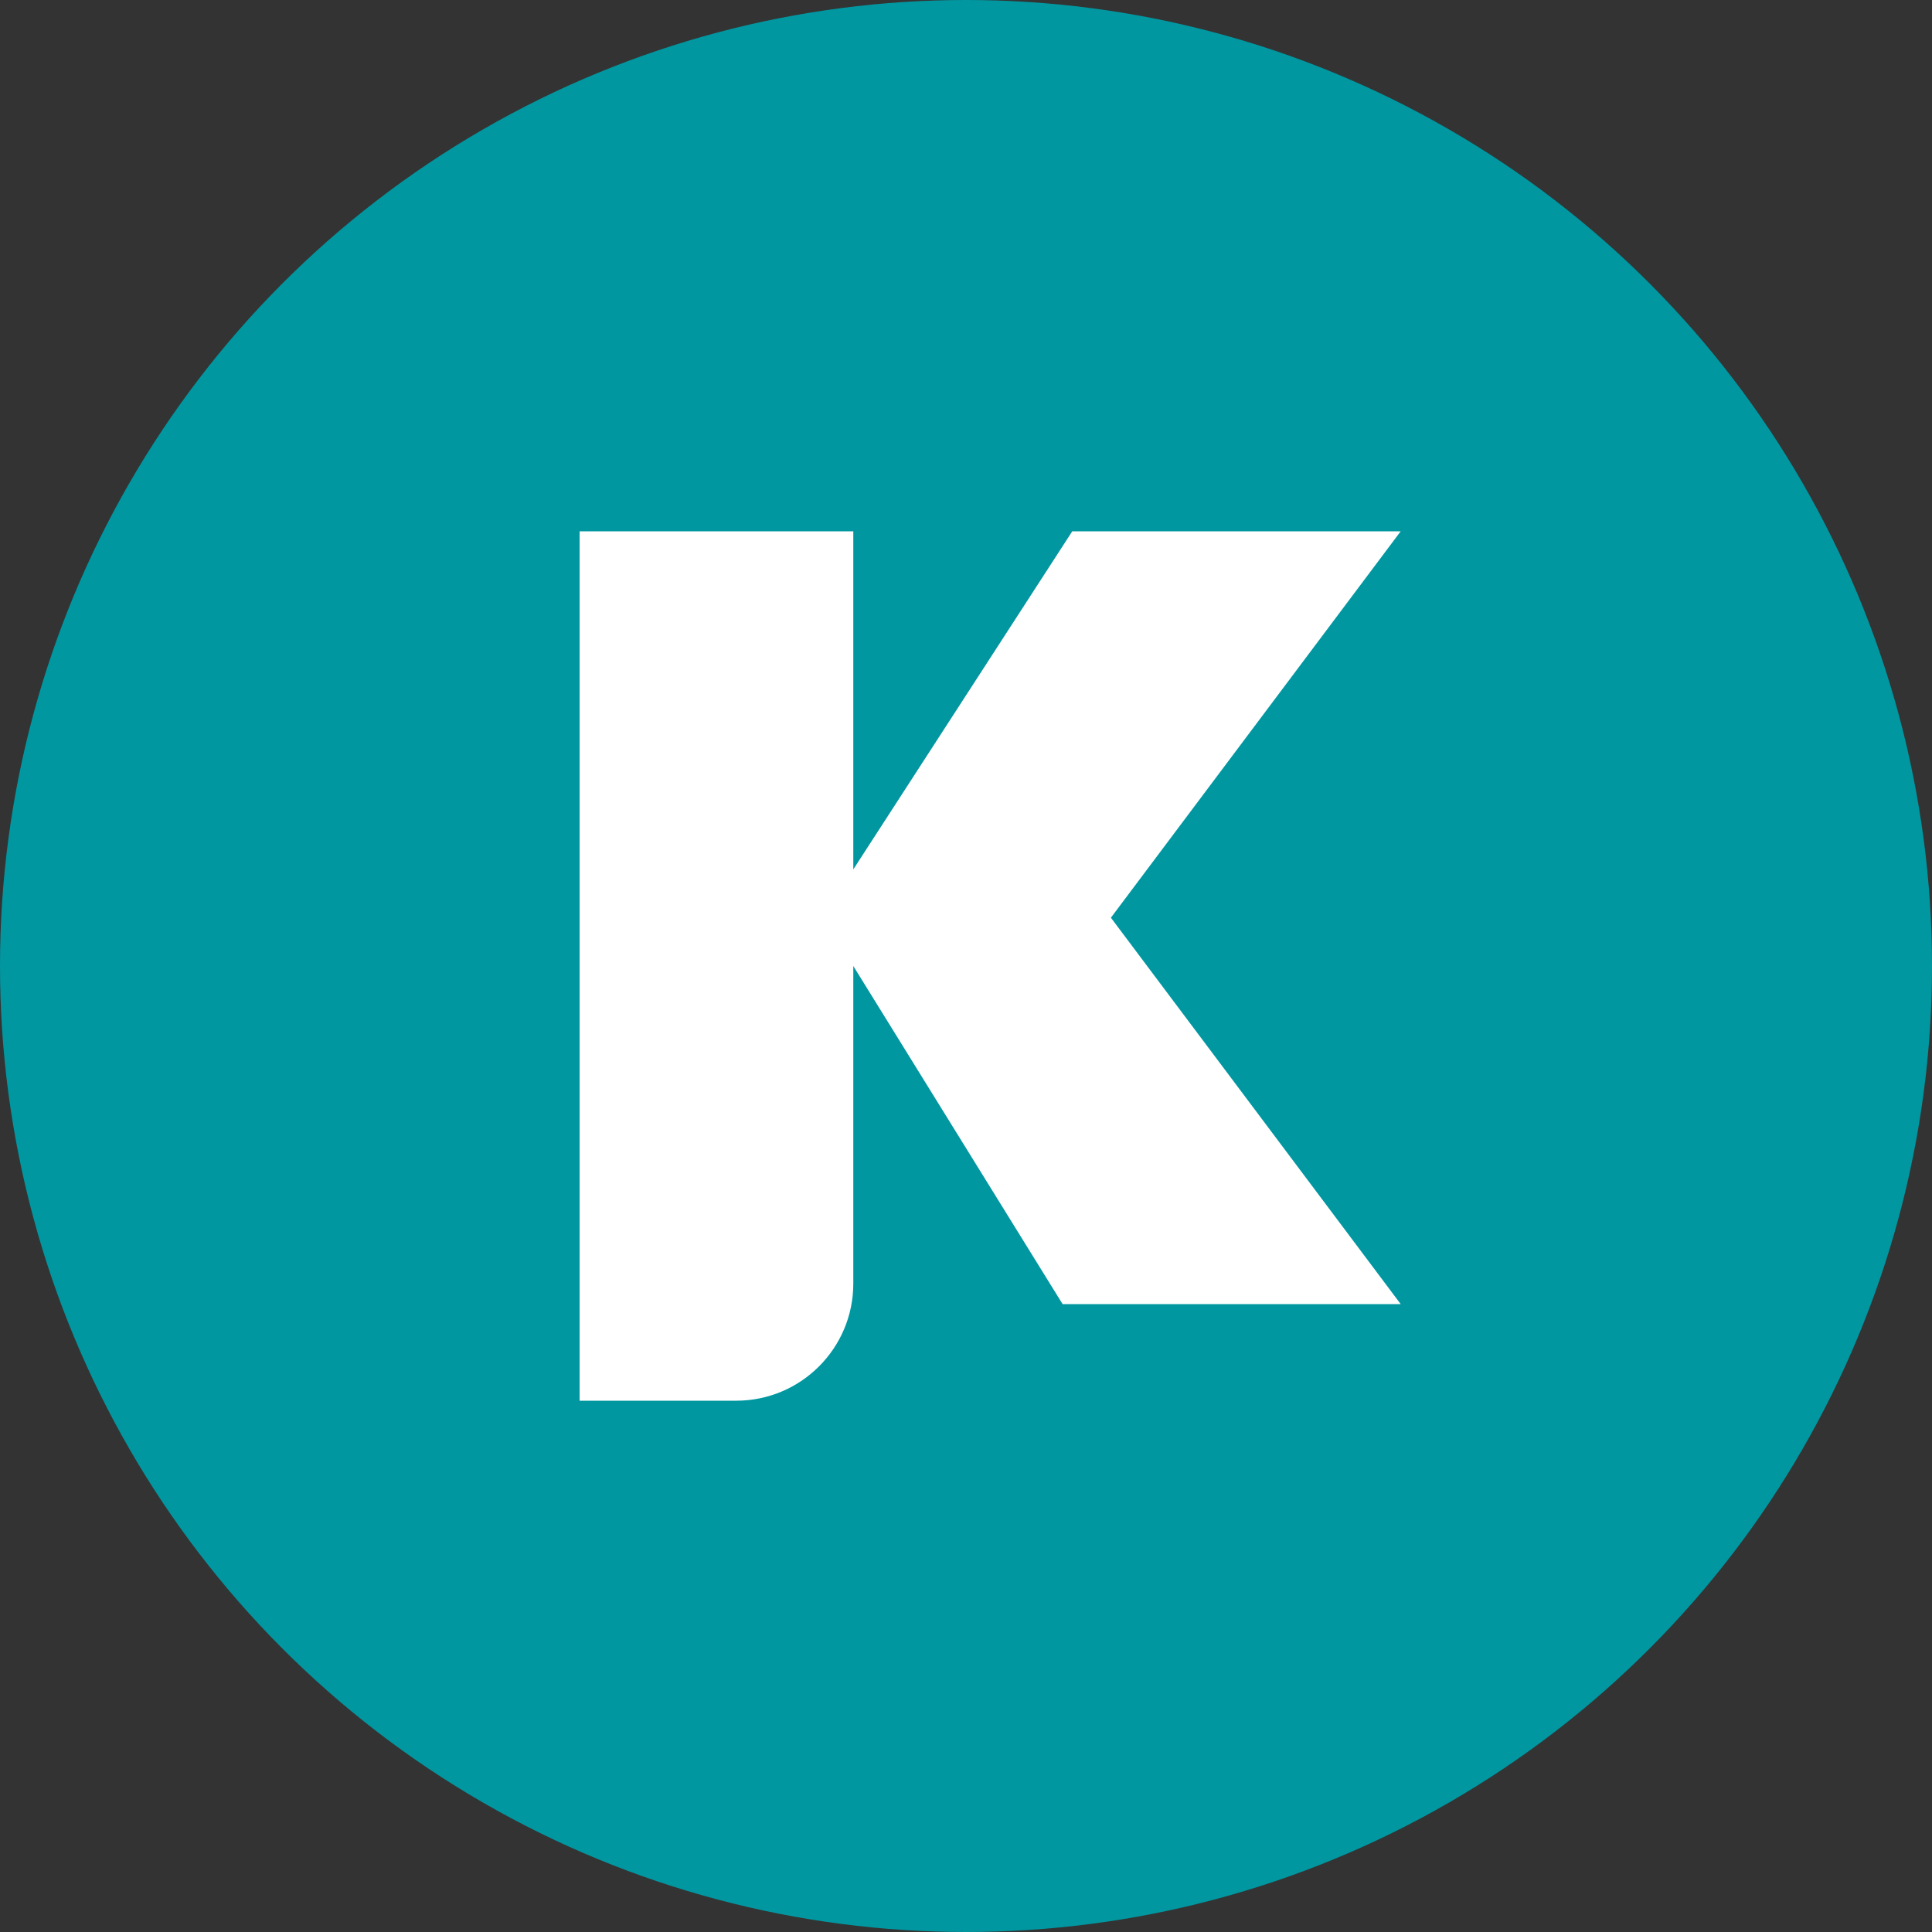
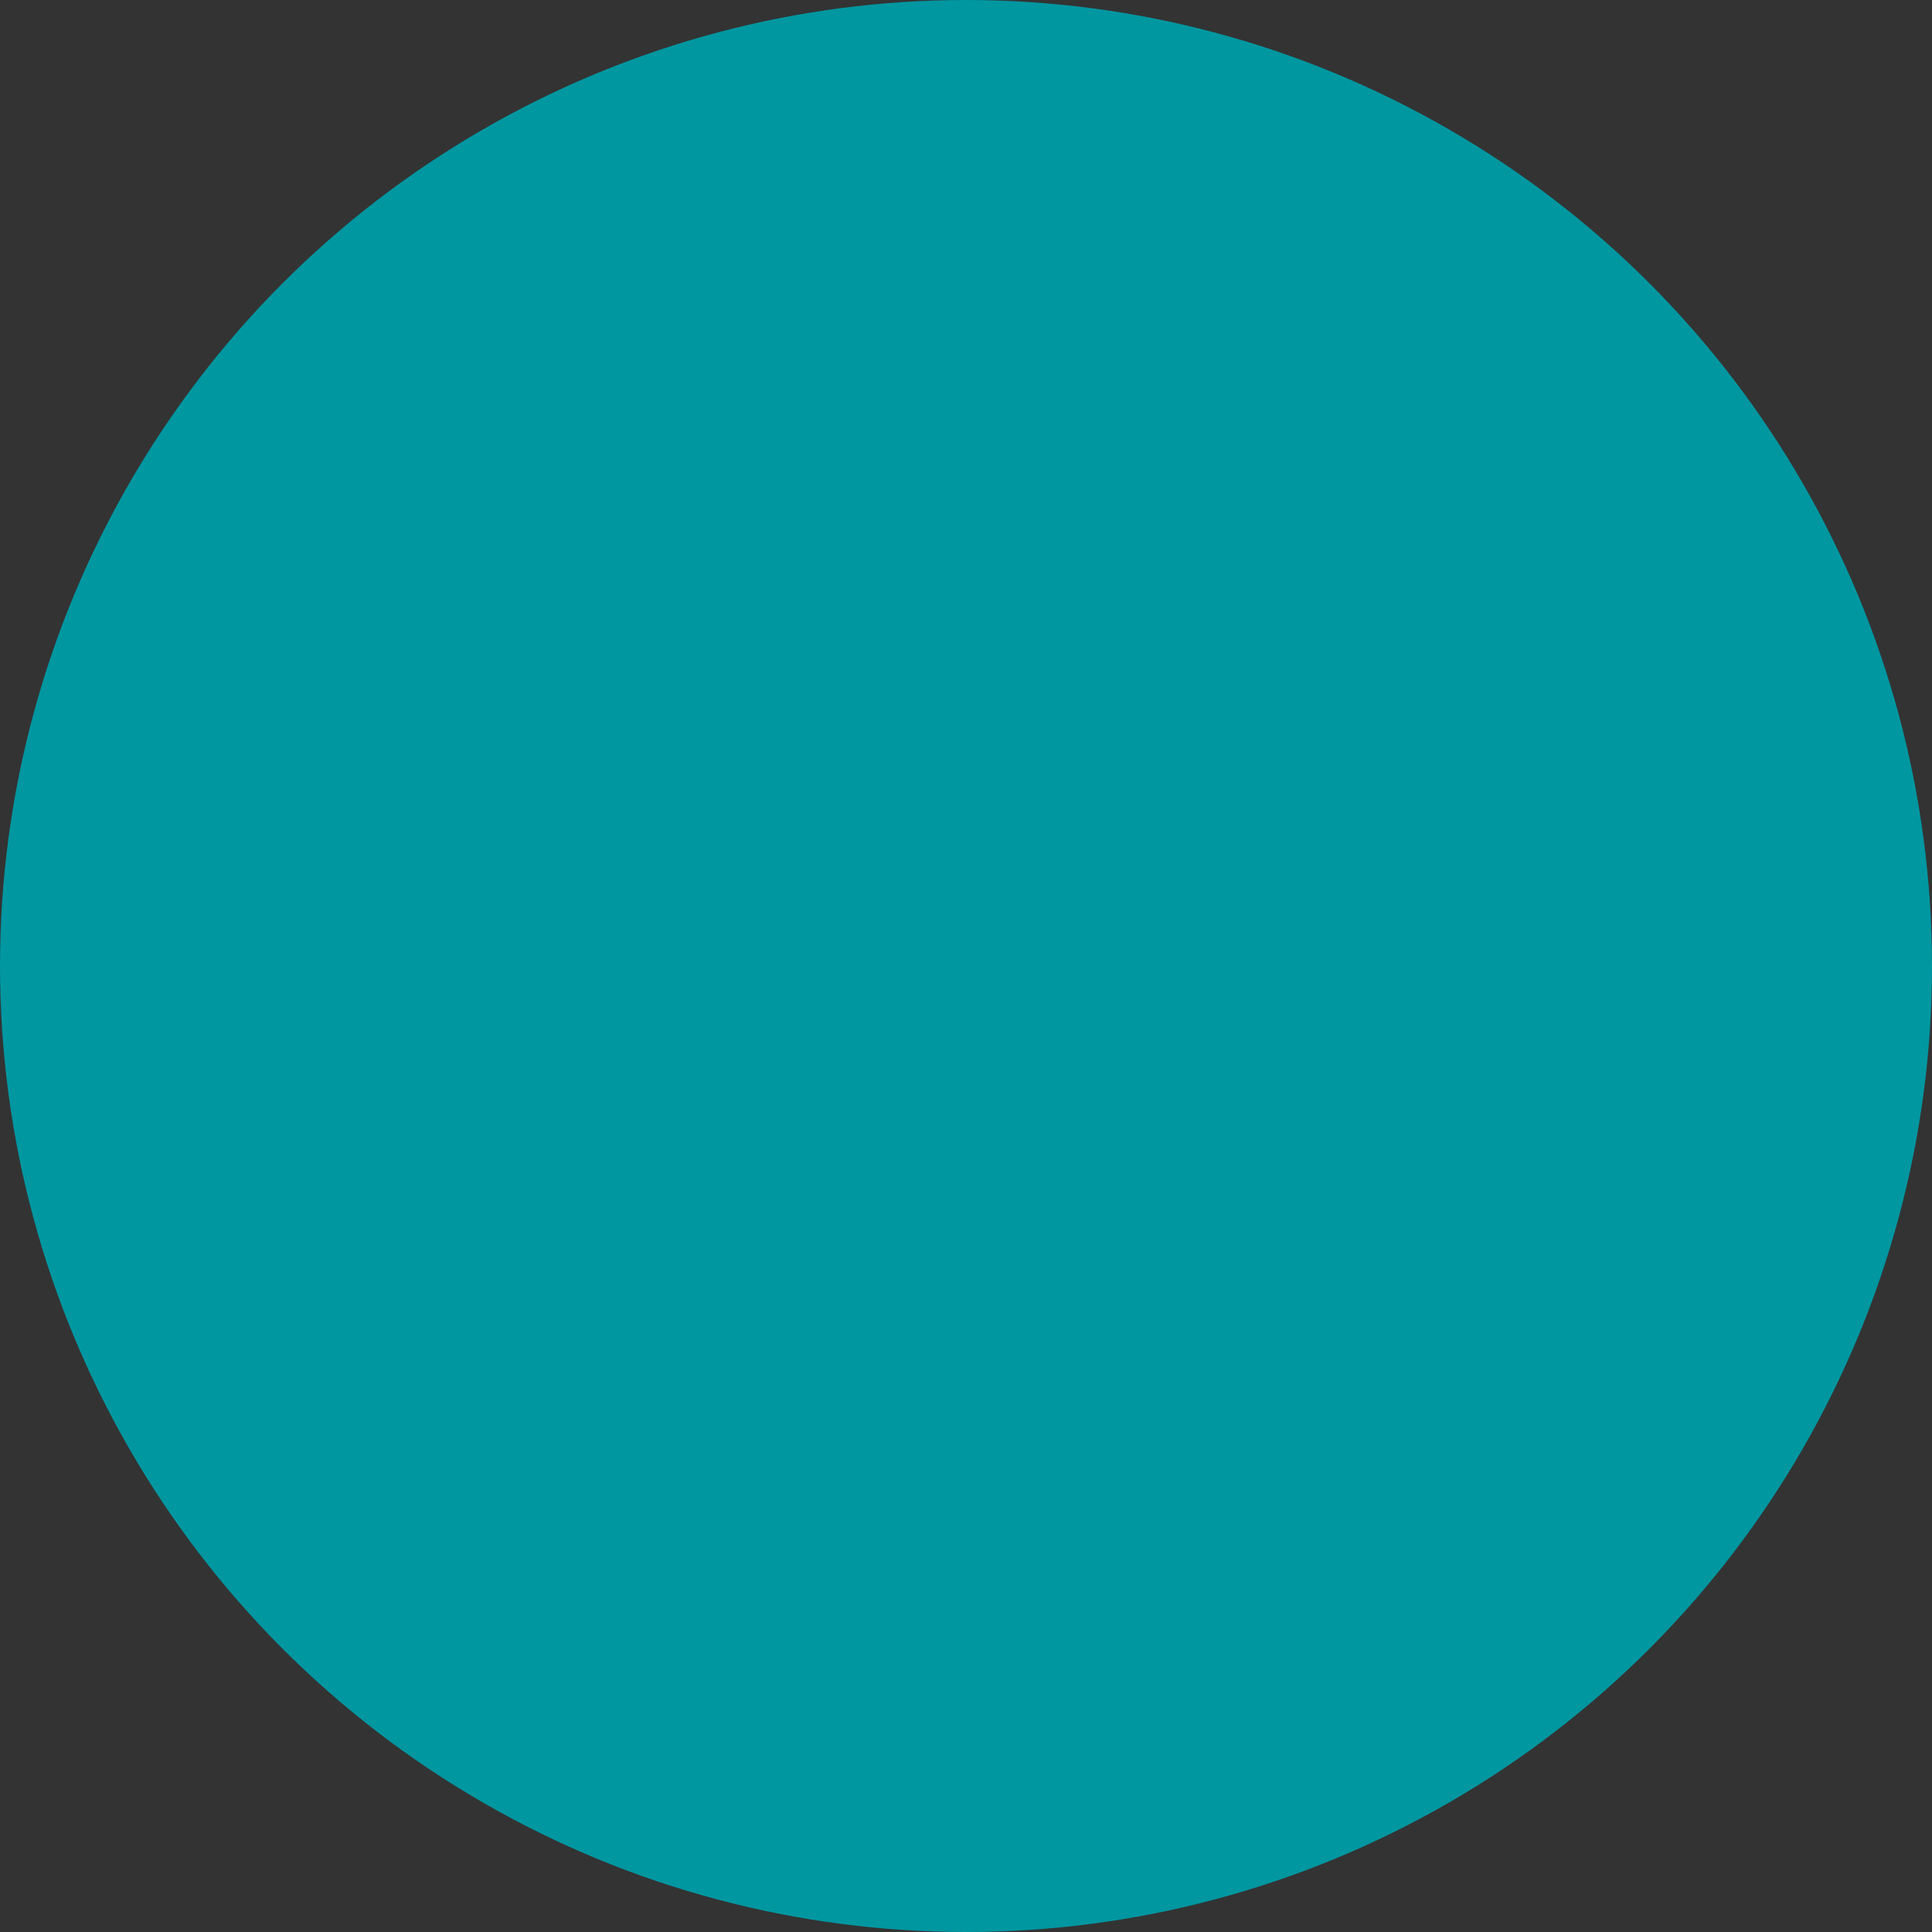
<svg xmlns="http://www.w3.org/2000/svg" width="66" height="66" viewBox="0 0 66 66" fill="none">
  <rect x="0" y="0" width="66" height="66" fill="#333333" stroke="none" />
  <circle cx="33" cy="33" r="33" fill="#0097A1" />
-   <path d="M19.8 47.85V18.15H29.15V29.7L36.63 18.15H47.85L37.95 31.35L47.85 44.55H36.3L29.15 33V43.85C29.15 46.059 27.359 47.85 25.15 47.85H19.8Z" fill="white" />
</svg>